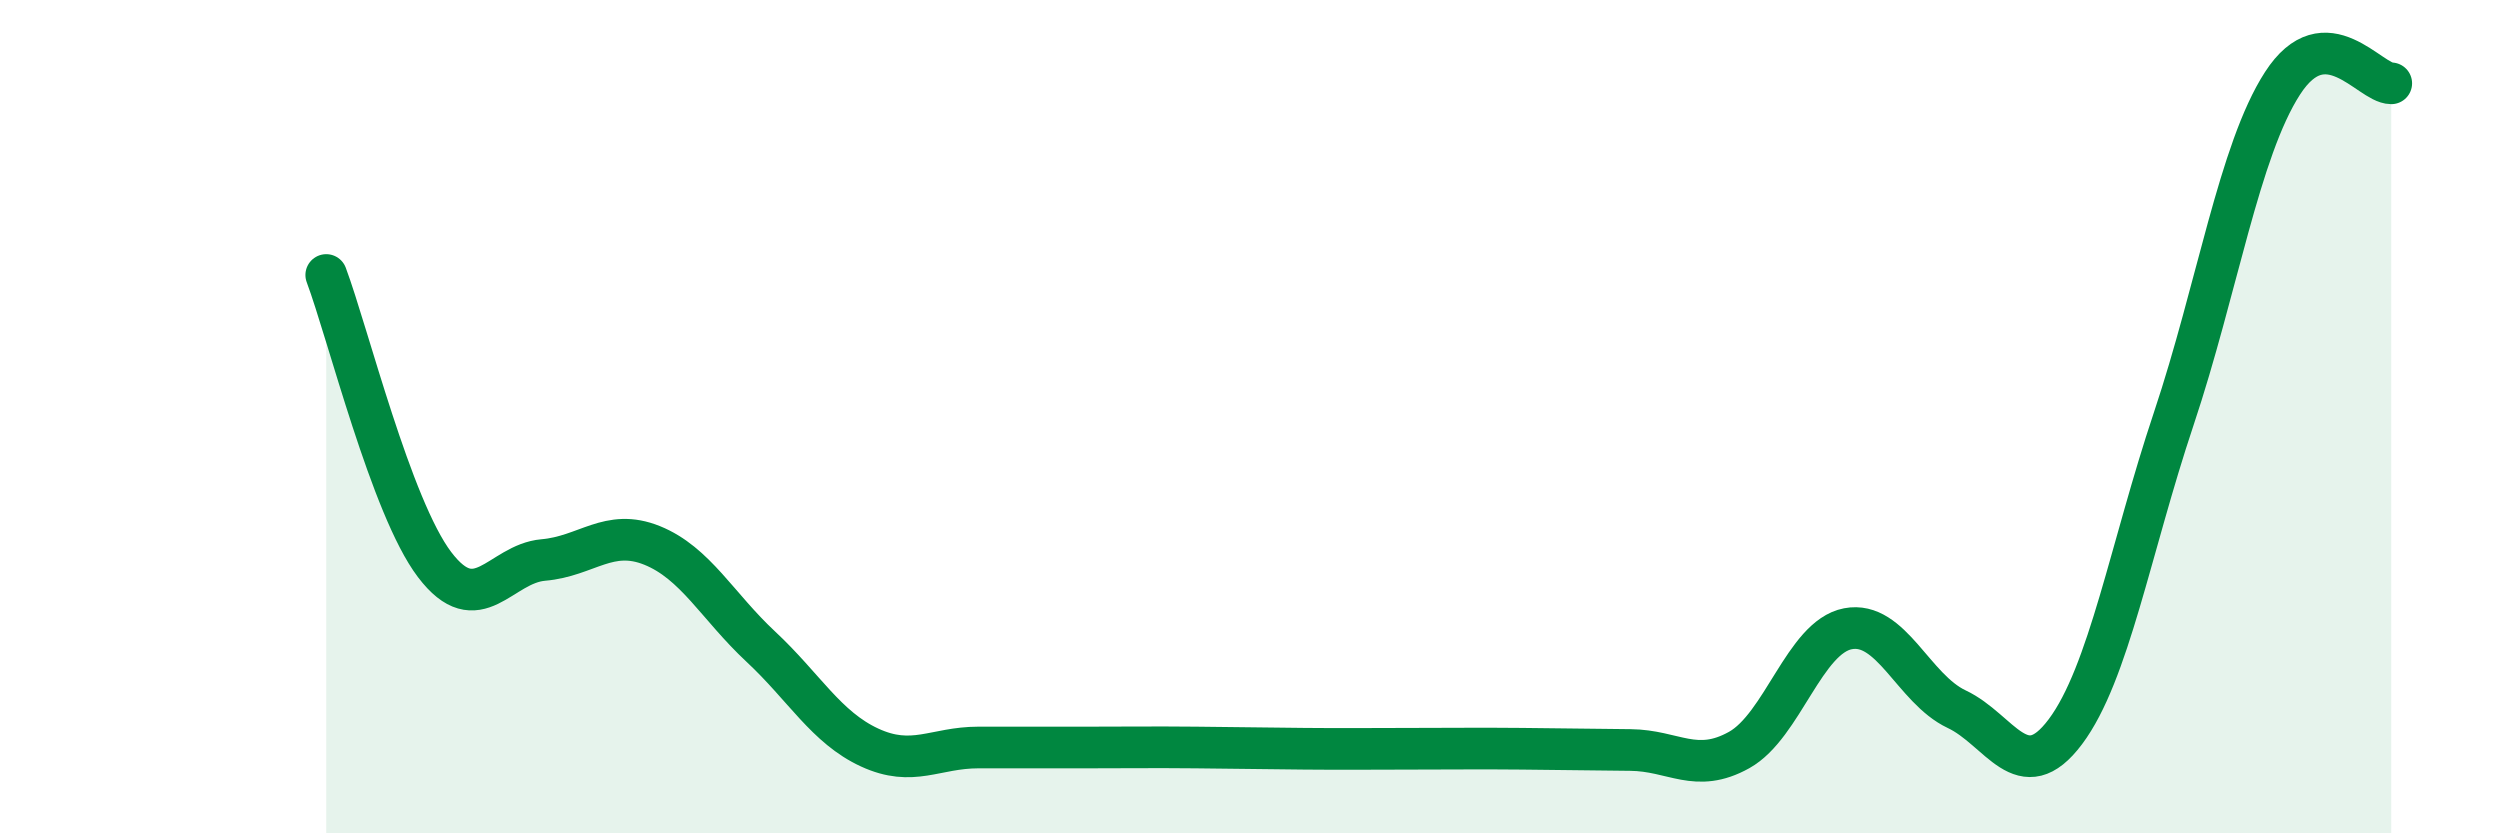
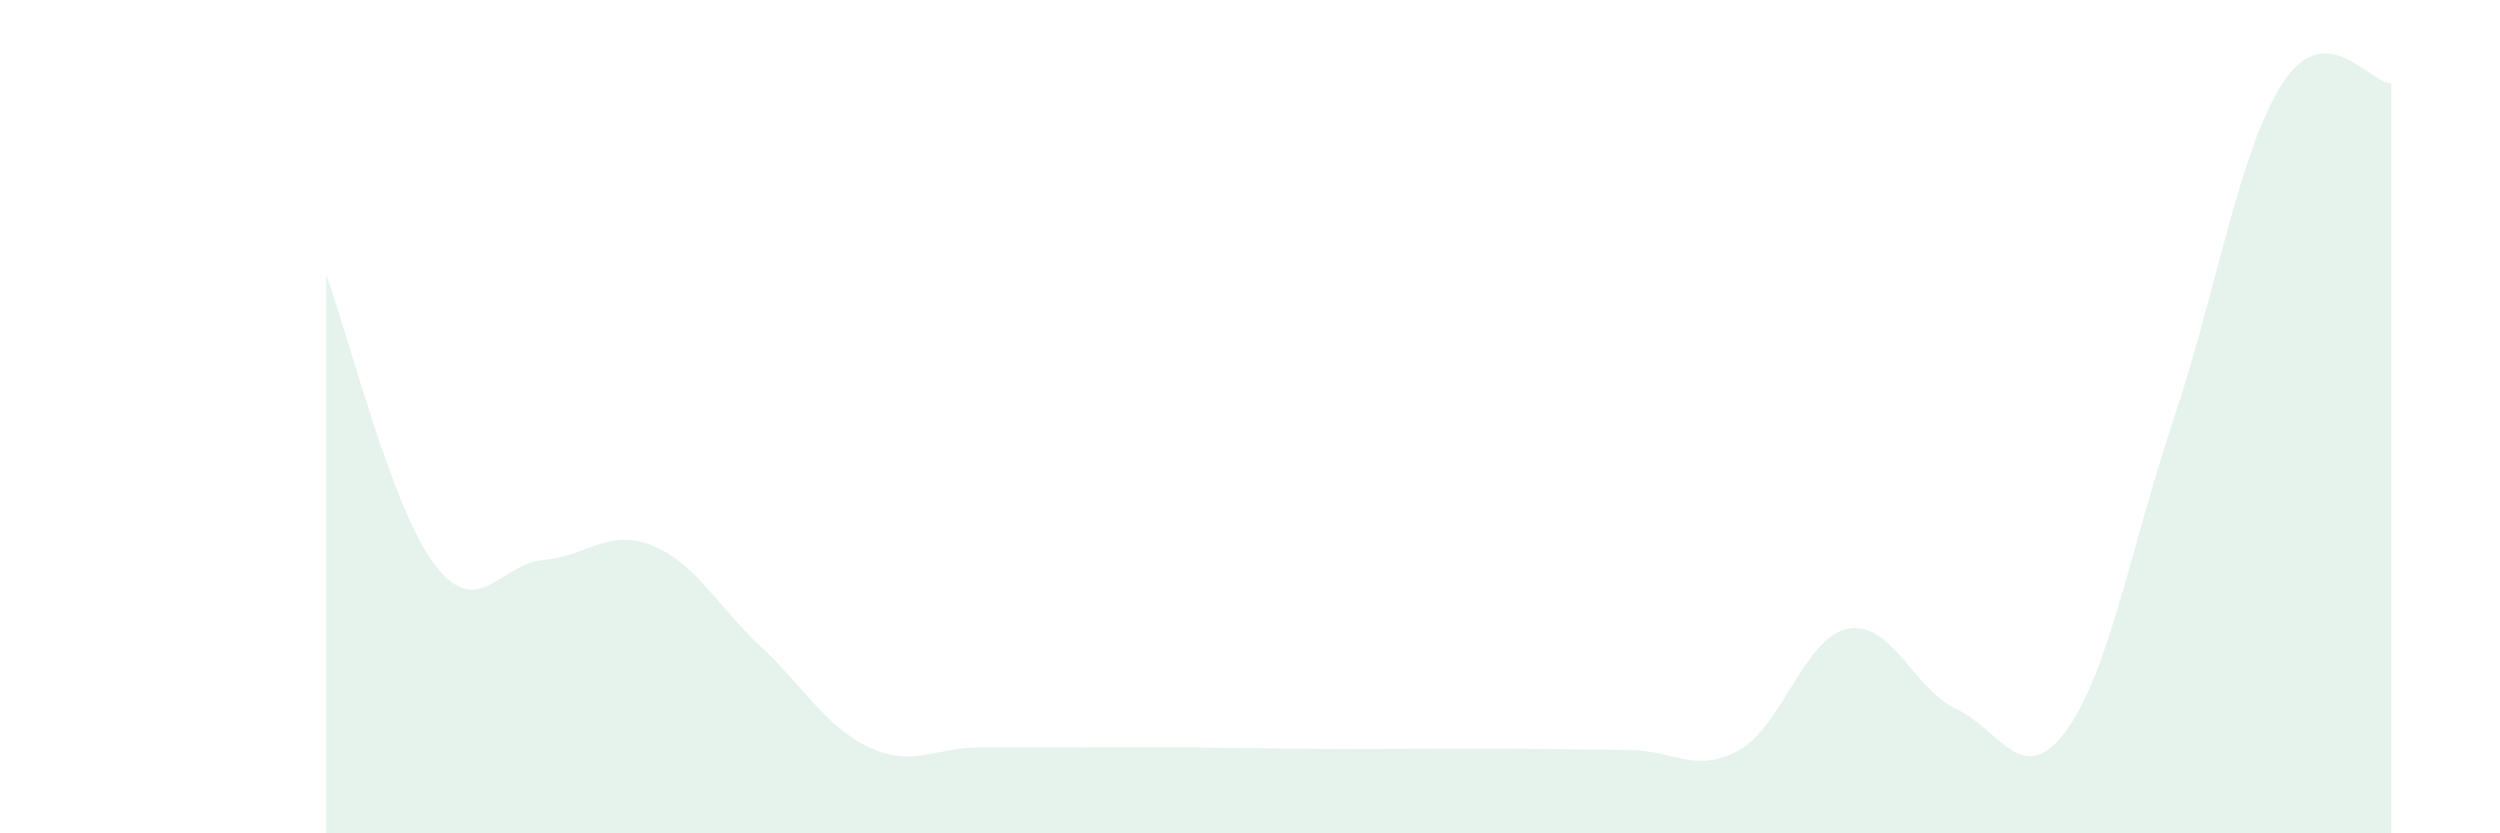
<svg xmlns="http://www.w3.org/2000/svg" width="60" height="20" viewBox="0 0 60 20">
  <path d="M 7.83,6.6 C 8.35,7.99 9.39,12.18 10.43,13.55 C 11.47,14.92 12,13.53 13.04,13.44 C 14.08,13.35 14.61,12.67 15.65,13.09 C 16.69,13.51 17.22,14.55 18.26,15.52 C 19.3,16.49 19.83,17.46 20.87,17.94 C 21.91,18.42 22.44,17.94 23.48,17.94 C 24.52,17.94 25.05,17.94 26.09,17.94 C 27.13,17.94 27.66,17.93 28.7,17.94 C 29.74,17.95 30.26,17.96 31.3,17.97 C 32.34,17.98 32.87,17.97 33.91,17.97 C 34.95,17.97 35.48,17.96 36.52,17.97 C 37.56,17.98 38.09,17.99 39.13,18 C 40.17,18.01 40.7,18.58 41.74,18 C 42.78,17.42 43.31,15.29 44.35,15.09 C 45.39,14.89 45.92,16.53 46.96,17.02 C 48,17.51 48.53,18.95 49.57,17.56 C 50.61,16.17 51.13,13.16 52.17,10.05 C 53.21,6.94 53.74,3.61 54.78,2 C 55.82,0.39 56.87,2 57.39,2L57.39 20L7.83 20Z" fill="#008740" opacity="0.1" stroke-linecap="round" stroke-linejoin="round" />
-   <path d="M 7.83,6.6 C 8.35,7.99 9.39,12.18 10.43,13.55 C 11.47,14.92 12,13.53 13.04,13.44 C 14.08,13.35 14.61,12.67 15.65,13.09 C 16.69,13.51 17.22,14.55 18.26,15.52 C 19.3,16.49 19.83,17.46 20.87,17.94 C 21.91,18.42 22.44,17.94 23.48,17.94 C 24.52,17.94 25.05,17.94 26.09,17.94 C 27.13,17.94 27.66,17.93 28.7,17.94 C 29.74,17.95 30.26,17.96 31.3,17.97 C 32.34,17.98 32.87,17.97 33.91,17.97 C 34.95,17.97 35.48,17.96 36.52,17.97 C 37.56,17.98 38.09,17.99 39.13,18 C 40.17,18.01 40.7,18.58 41.74,18 C 42.78,17.42 43.31,15.29 44.35,15.09 C 45.39,14.89 45.92,16.53 46.96,17.02 C 48,17.51 48.53,18.95 49.57,17.56 C 50.61,16.17 51.13,13.16 52.17,10.05 C 53.21,6.94 53.74,3.61 54.78,2 C 55.82,0.39 56.87,2 57.39,2" stroke="#008740" stroke-width="1" fill="none" stroke-linecap="round" stroke-linejoin="round" />
</svg>